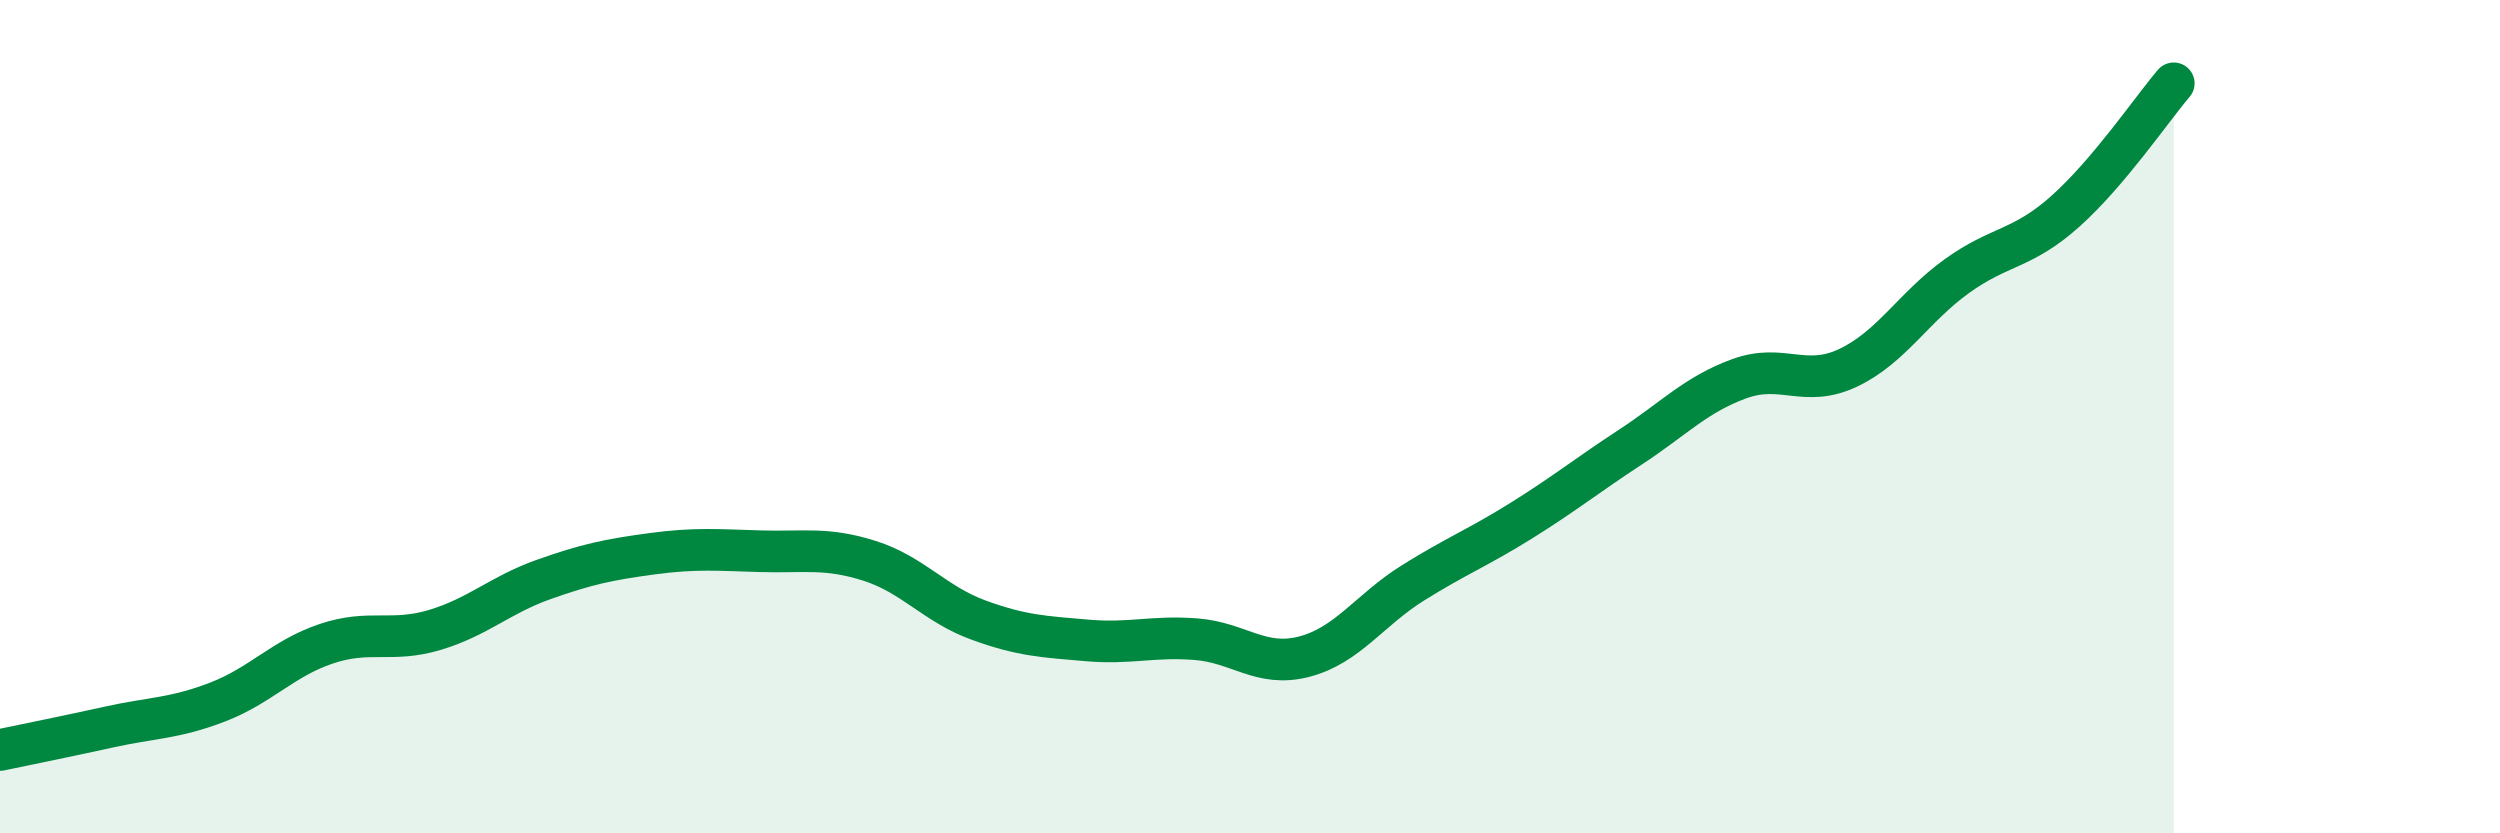
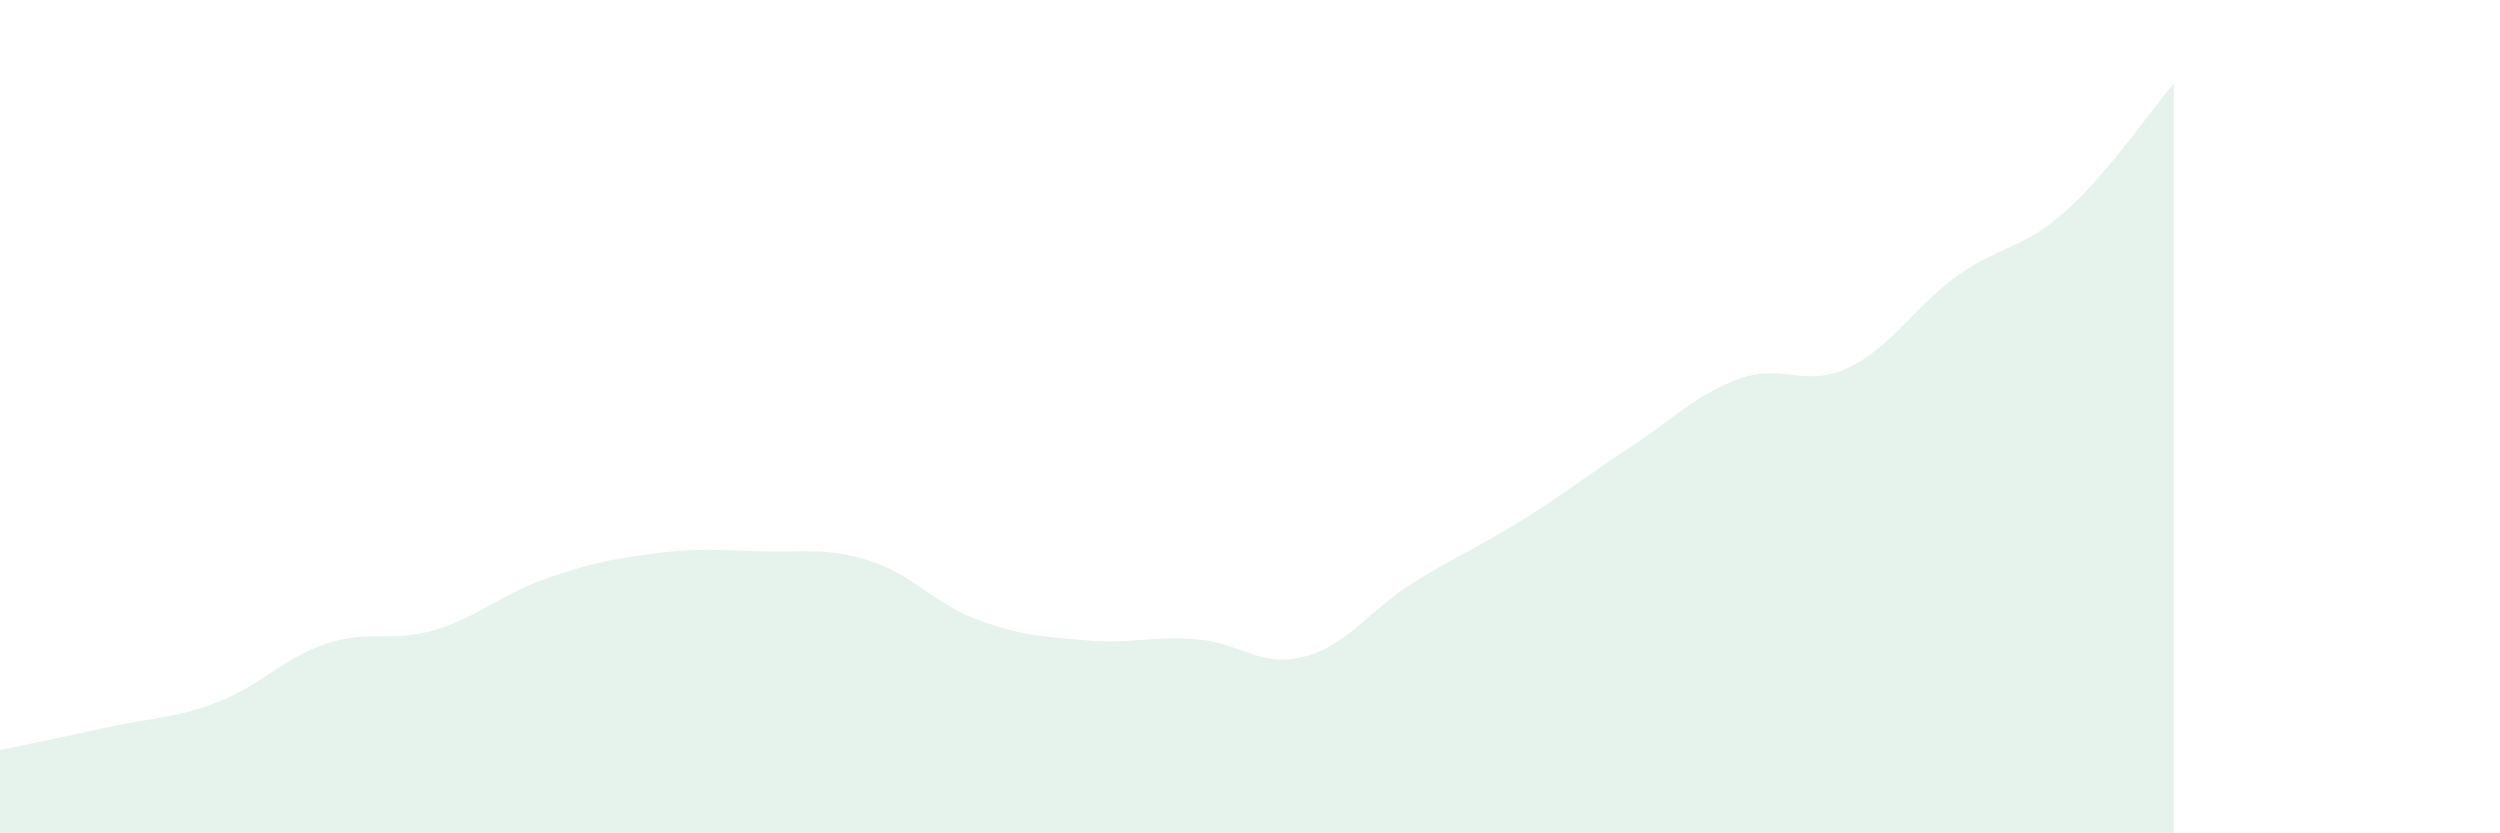
<svg xmlns="http://www.w3.org/2000/svg" width="60" height="20" viewBox="0 0 60 20">
  <path d="M 0,18 C 0.52,17.89 1.57,17.68 2.61,17.45 C 3.65,17.22 4.18,17.25 5.22,16.85 C 6.26,16.45 6.79,15.8 7.83,15.45 C 8.87,15.1 9.39,15.43 10.43,15.12 C 11.47,14.81 12,14.28 13.04,13.91 C 14.08,13.54 14.61,13.43 15.65,13.29 C 16.69,13.15 17.22,13.2 18.26,13.23 C 19.3,13.26 19.83,13.13 20.87,13.46 C 21.91,13.79 22.44,14.5 23.48,14.88 C 24.52,15.26 25.05,15.28 26.09,15.37 C 27.13,15.46 27.66,15.26 28.7,15.34 C 29.74,15.42 30.26,16.03 31.3,15.76 C 32.34,15.49 32.87,14.64 33.91,13.99 C 34.95,13.34 35.48,13.14 36.52,12.49 C 37.56,11.84 38.09,11.41 39.13,10.73 C 40.17,10.05 40.7,9.47 41.74,9.09 C 42.78,8.71 43.31,9.32 44.35,8.83 C 45.39,8.34 45.92,7.38 46.96,6.63 C 48,5.88 48.53,6 49.57,5.07 C 50.61,4.14 51.65,2.61 52.17,2L52.17 20L0 20Z" fill="#008740" opacity="0.1" stroke-linecap="round" stroke-linejoin="round" />
-   <path d="M 0,18 C 0.52,17.89 1.57,17.68 2.61,17.45 C 3.65,17.22 4.18,17.25 5.22,16.85 C 6.26,16.45 6.79,15.8 7.83,15.45 C 8.87,15.1 9.39,15.43 10.43,15.12 C 11.47,14.81 12,14.28 13.04,13.91 C 14.08,13.54 14.61,13.43 15.65,13.29 C 16.69,13.15 17.22,13.2 18.26,13.23 C 19.3,13.26 19.83,13.13 20.87,13.46 C 21.91,13.79 22.44,14.5 23.48,14.88 C 24.52,15.26 25.05,15.28 26.09,15.37 C 27.13,15.46 27.66,15.26 28.7,15.34 C 29.74,15.42 30.26,16.03 31.3,15.76 C 32.34,15.49 32.87,14.64 33.91,13.99 C 34.95,13.34 35.48,13.14 36.52,12.49 C 37.56,11.84 38.09,11.41 39.13,10.73 C 40.17,10.05 40.7,9.47 41.74,9.09 C 42.78,8.71 43.31,9.32 44.35,8.83 C 45.39,8.34 45.92,7.38 46.96,6.63 C 48,5.88 48.53,6 49.57,5.07 C 50.61,4.14 51.65,2.61 52.17,2" stroke="#008740" stroke-width="1" fill="none" stroke-linecap="round" stroke-linejoin="round" />
</svg>